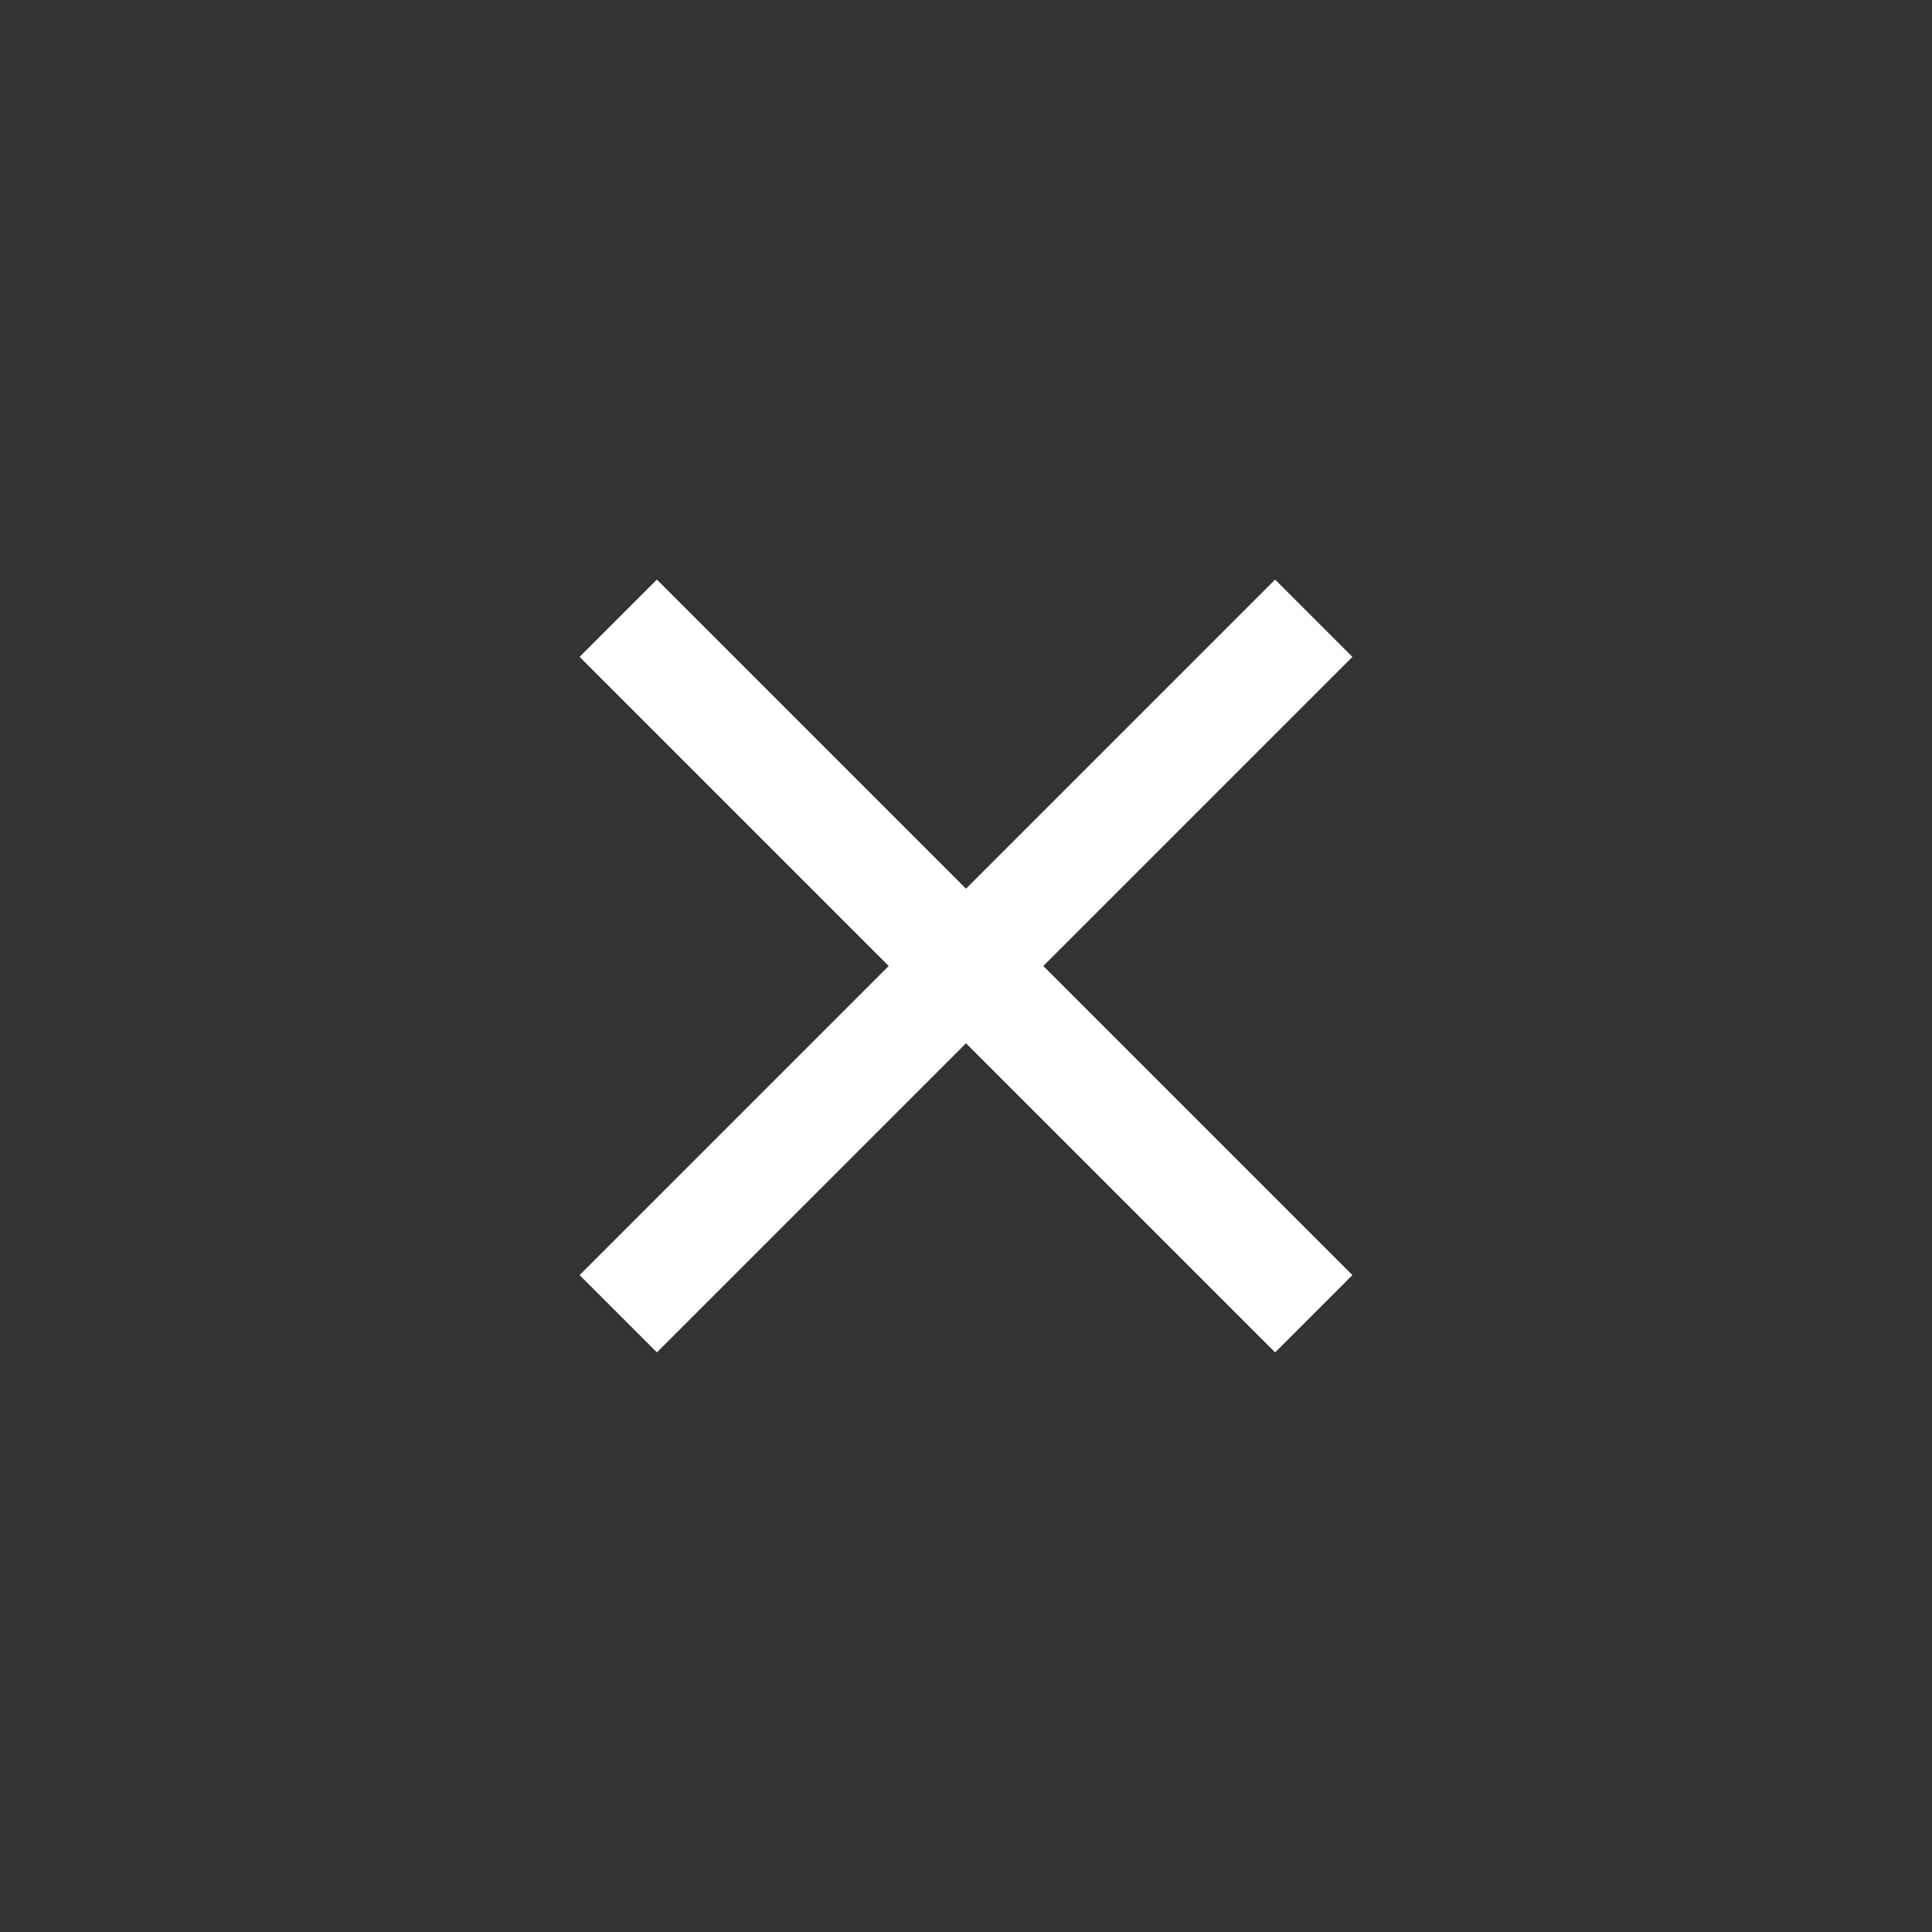
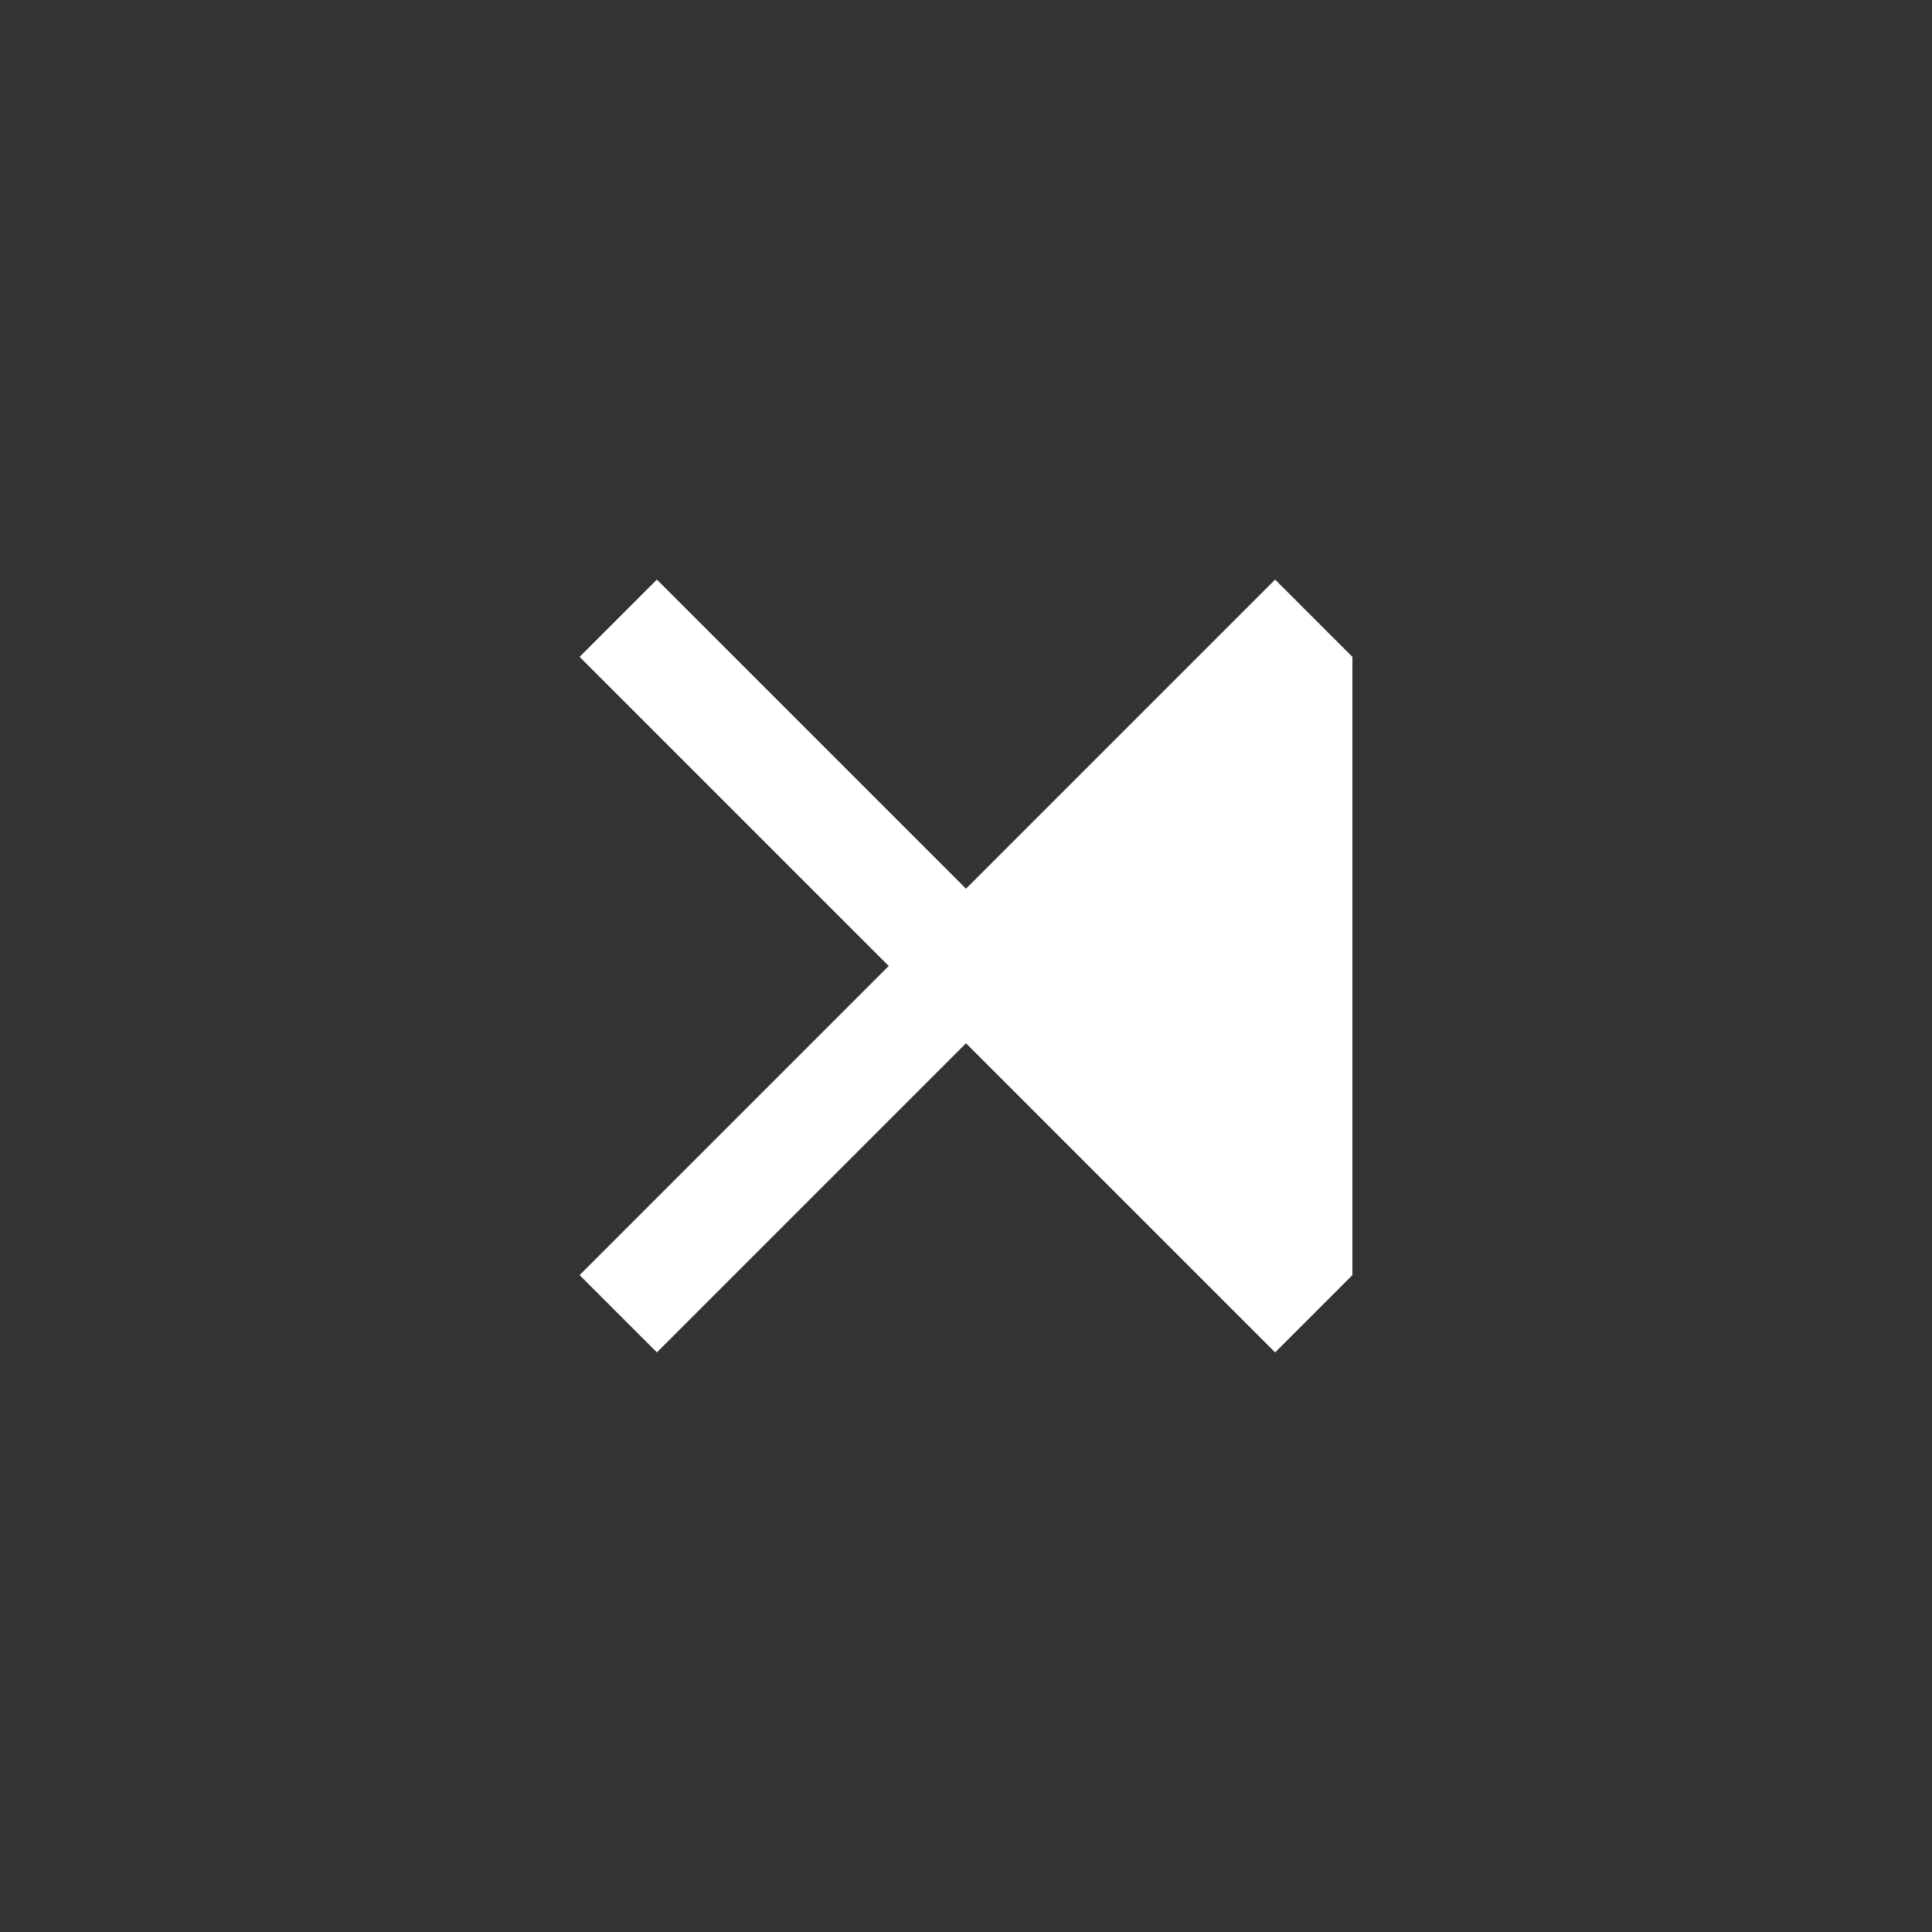
<svg xmlns="http://www.w3.org/2000/svg" width="40" height="40" viewBox="0 0 40 40" fill="none">
  <rect x="0" y="0" width="40" height="40" fill="#333333" stroke="none" />
-   <path fill-rule="evenodd" clip-rule="evenodd" d="M28 13.6L26.4 12L20 18.4L13.6 12L12 13.6L18.4 20L12 26.4L13.6 28L20 21.6L26.4 28L28 26.4L21.6 20L28 13.6Z" fill="white" />
+   <path fill-rule="evenodd" clip-rule="evenodd" d="M28 13.6L26.4 12L20 18.4L13.6 12L12 13.6L18.4 20L12 26.4L13.6 28L20 21.6L26.4 28L28 26.4L28 13.6Z" fill="white" />
</svg>